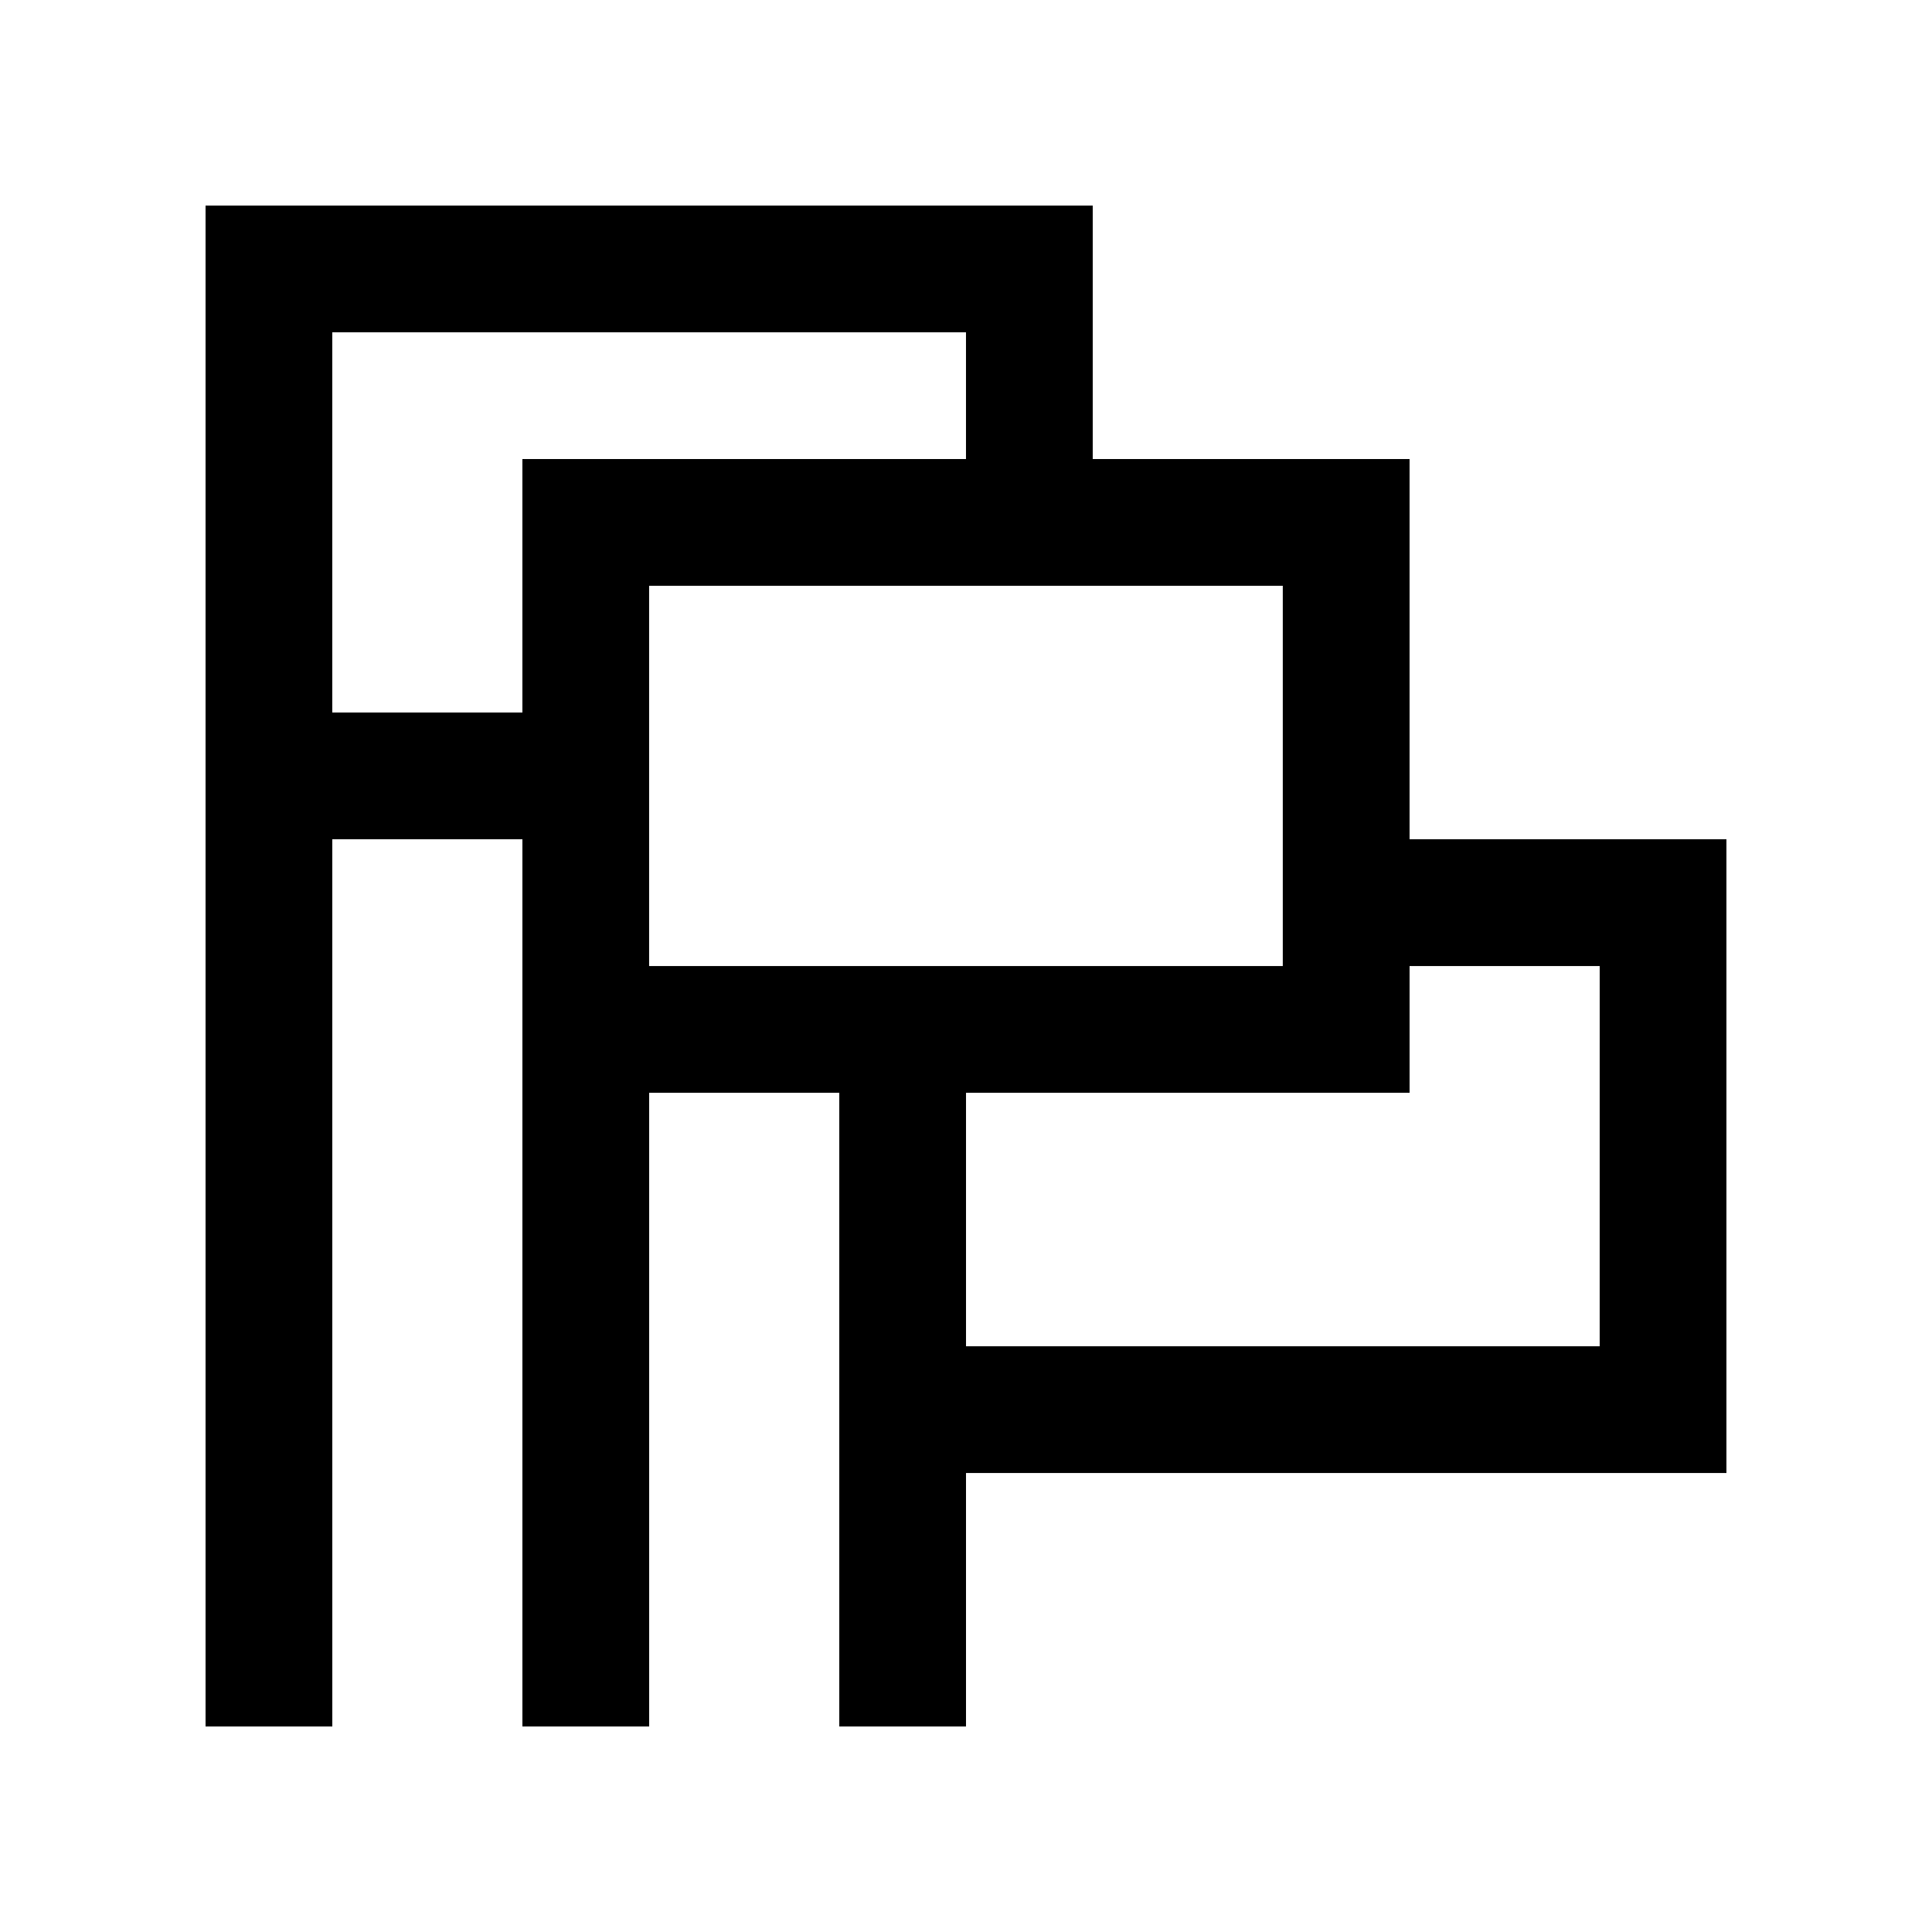
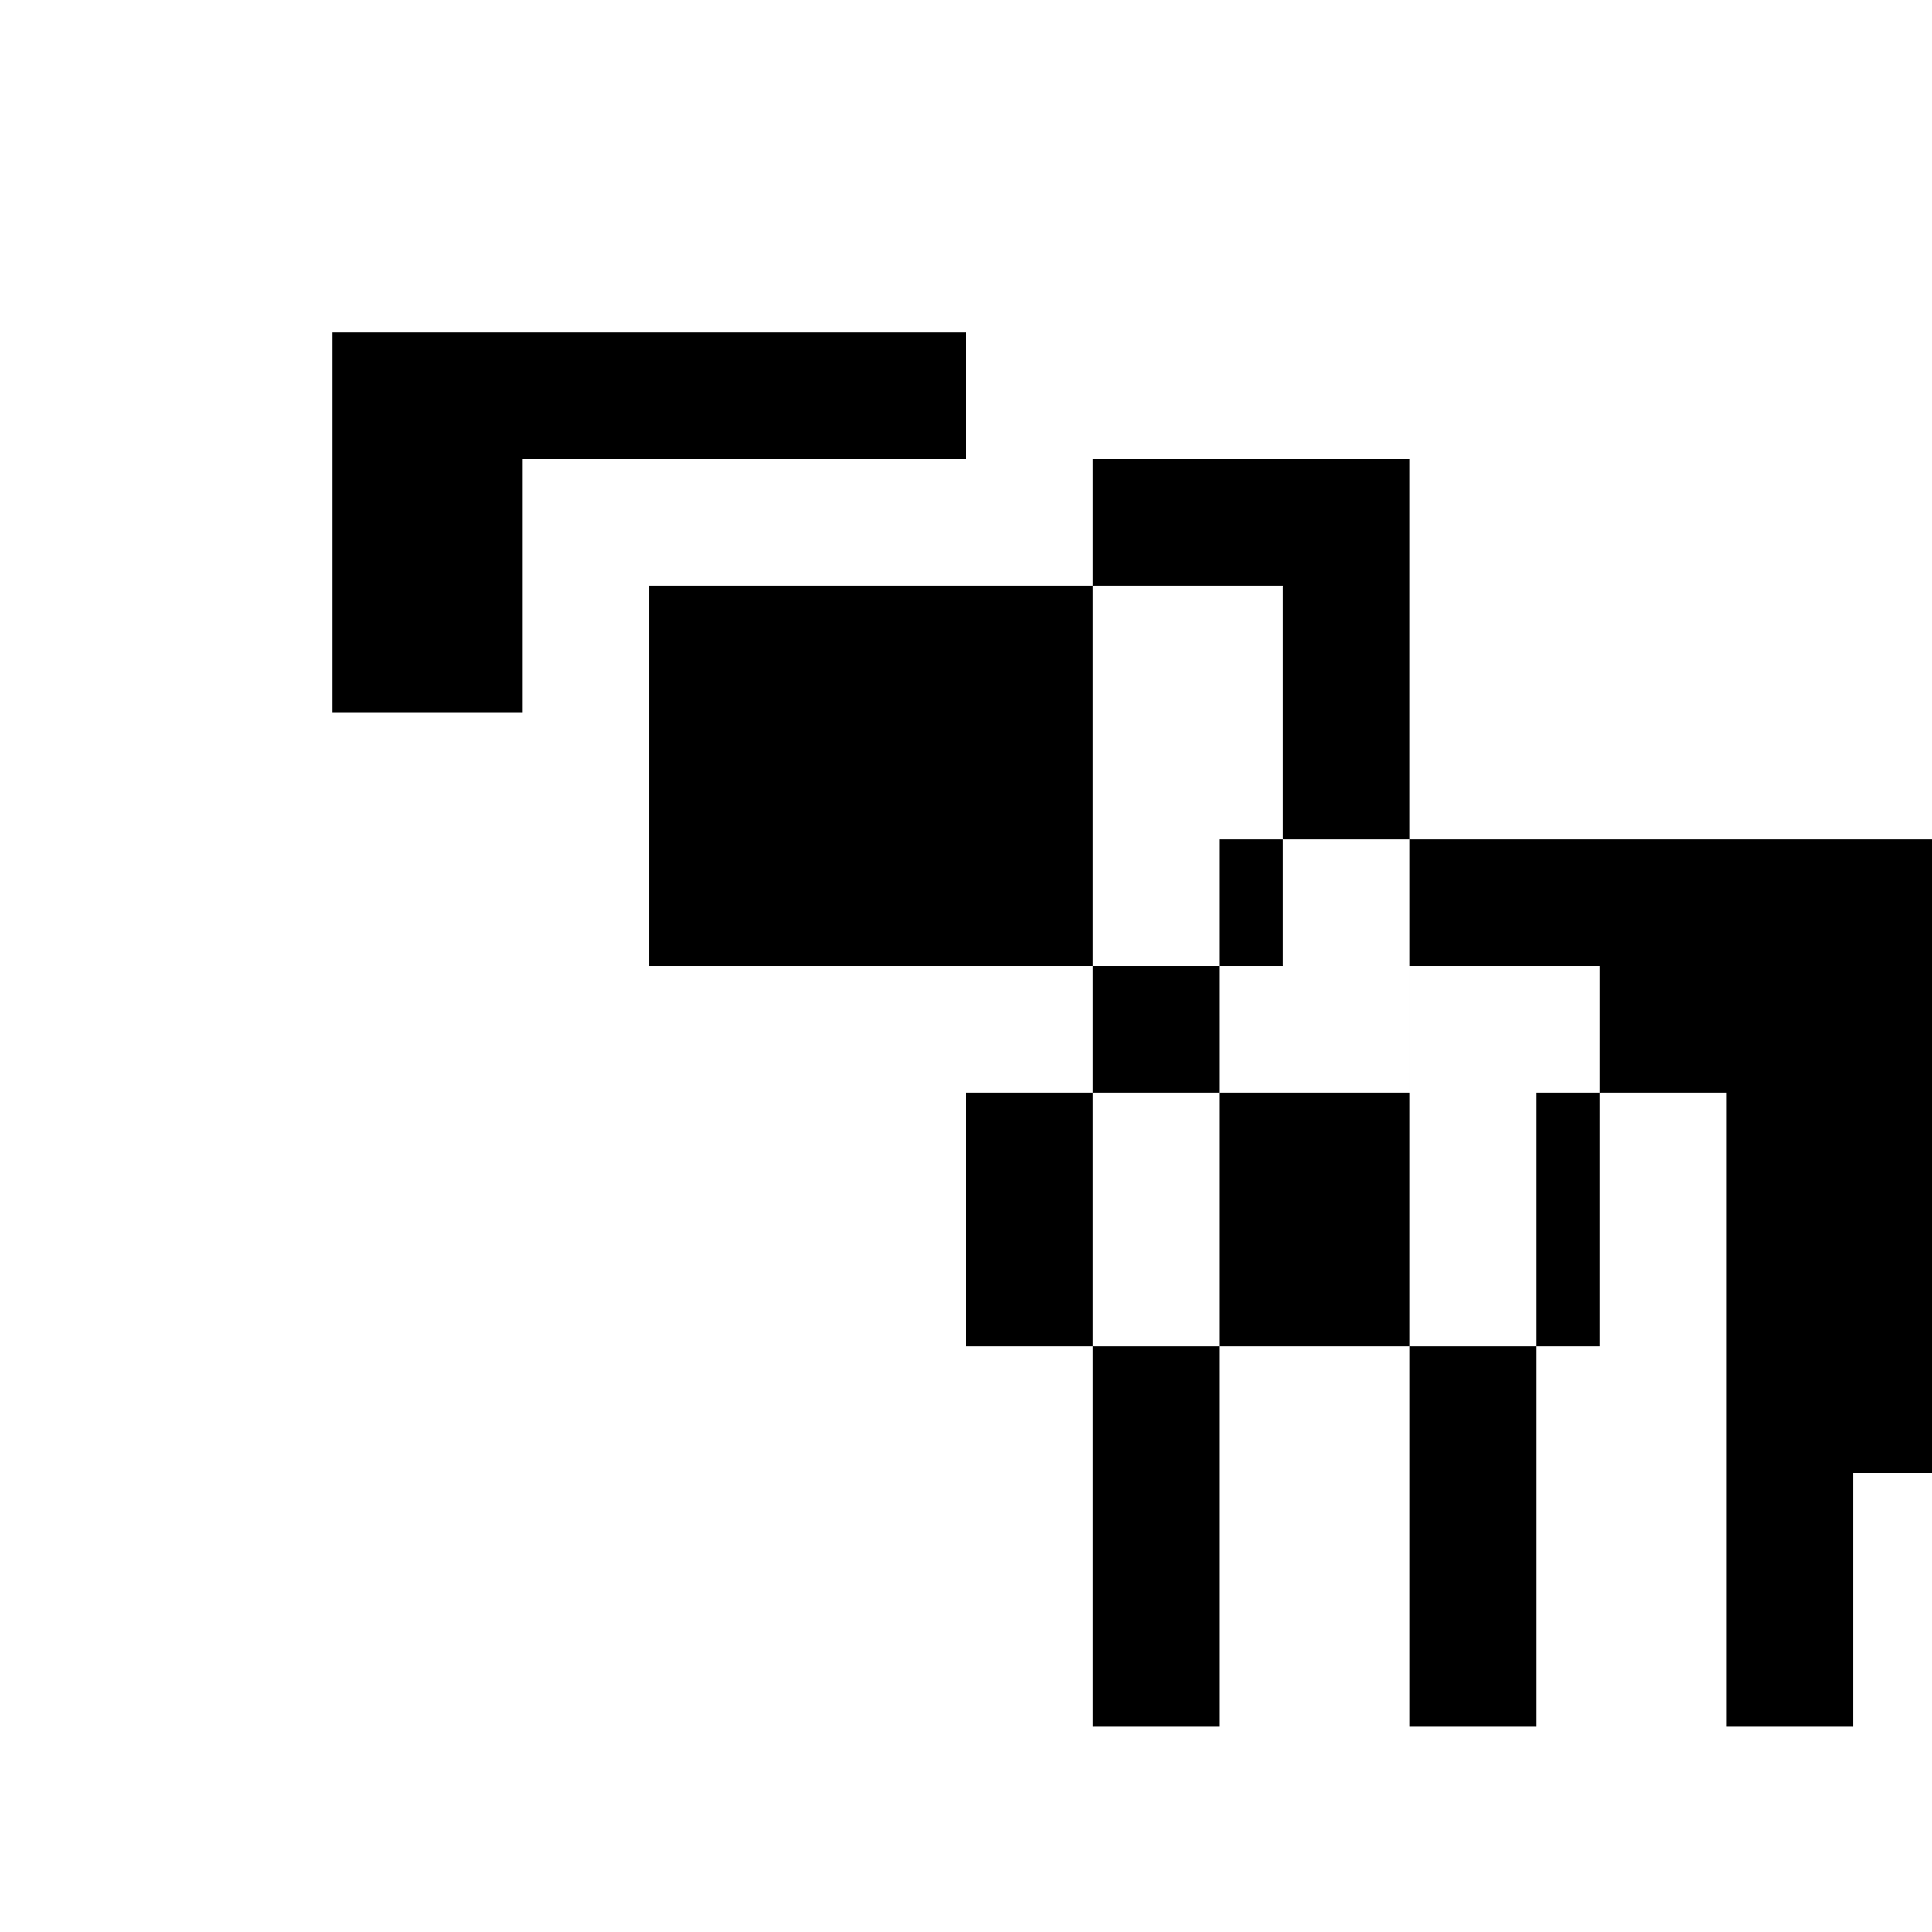
<svg xmlns="http://www.w3.org/2000/svg" fill="#000000" width="800px" height="800px" version="1.1" viewBox="144 144 512 512">
-   <path d="m517.55 366.41v-100.76h-83.965v-67.18h-235.11v403.06h33.59l-0.004-235.12h50.383v235.12h33.59v-167.93h50.383v167.93h33.582v-67.172h201.52v-167.95zm-235.11-100.76v67.172h-50.383v-100.76h167.94v33.59zm33.582 134.36v-100.77h167.93v100.77zm251.91 100.76h-167.93v-67.172h117.55v-33.59h50.383z" />
+   <path d="m517.55 366.41v-100.76h-83.965v-67.18v403.06h33.59l-0.004-235.12h50.383v235.12h33.59v-167.93h50.383v167.93h33.582v-67.172h201.52v-167.95zm-235.11-100.76v67.172h-50.383v-100.76h167.94v33.59zm33.582 134.36v-100.77h167.93v100.77zm251.91 100.76h-167.93v-67.172h117.55v-33.59h50.383z" />
</svg>